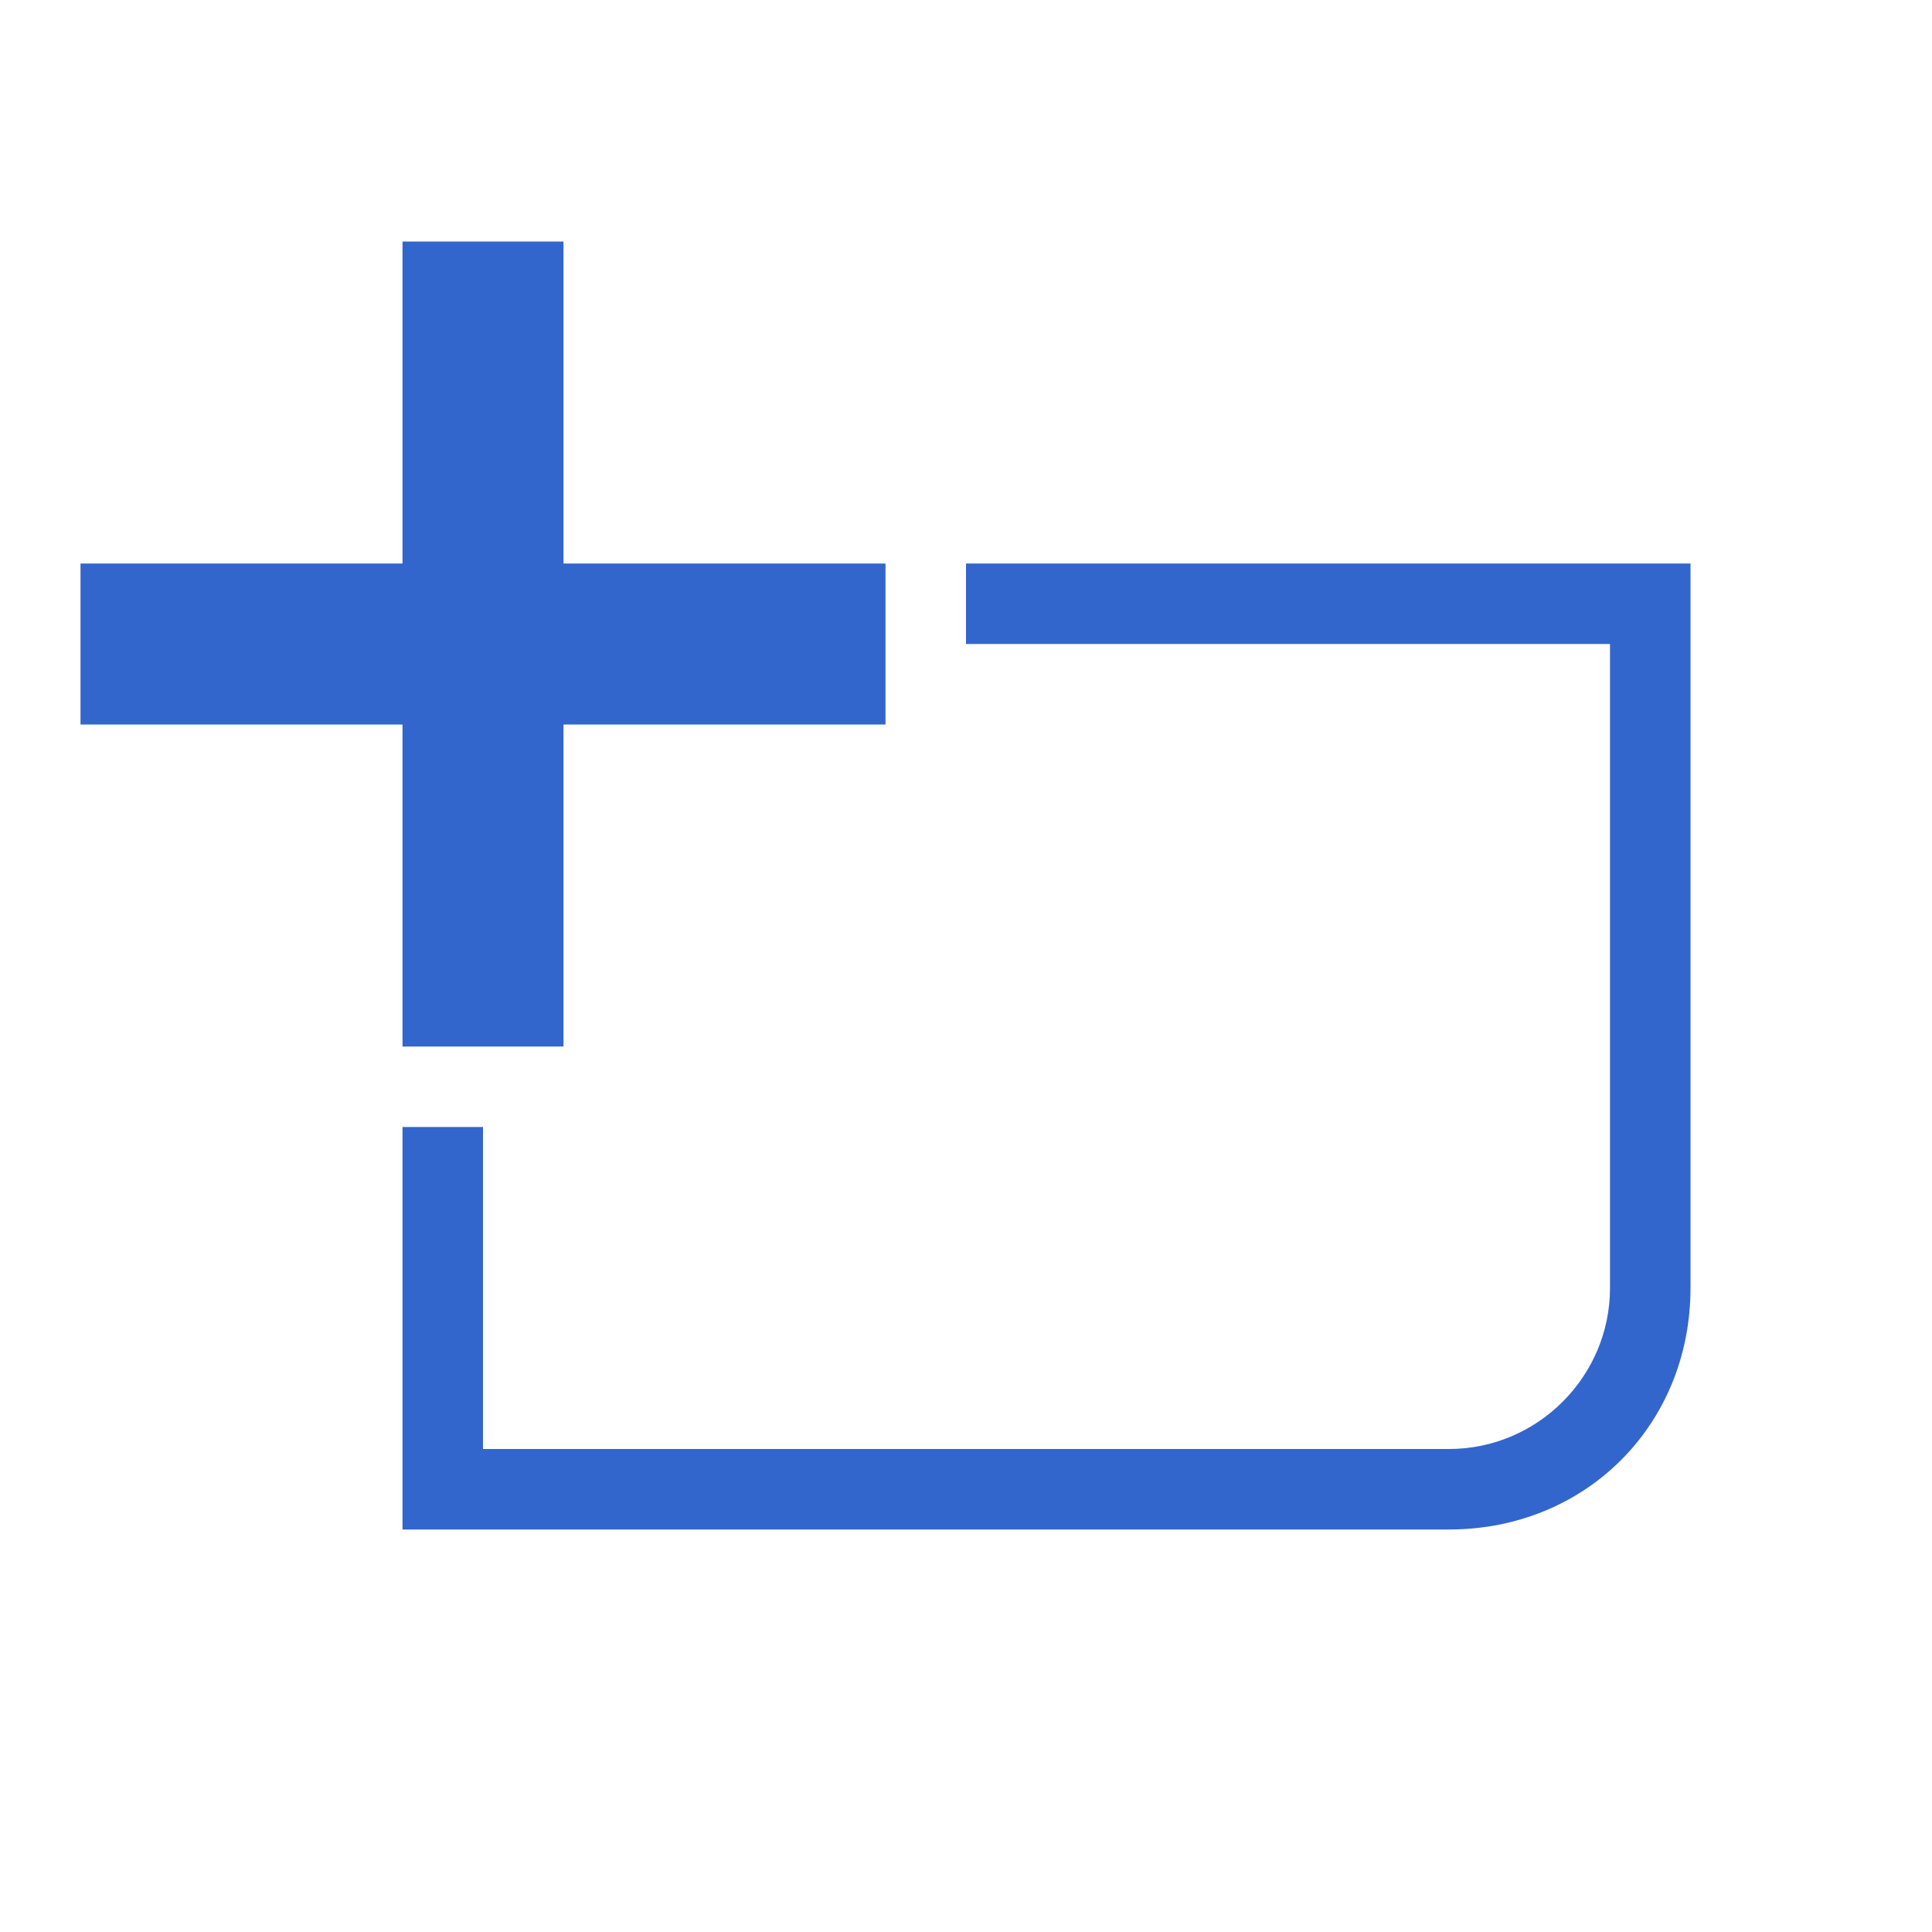
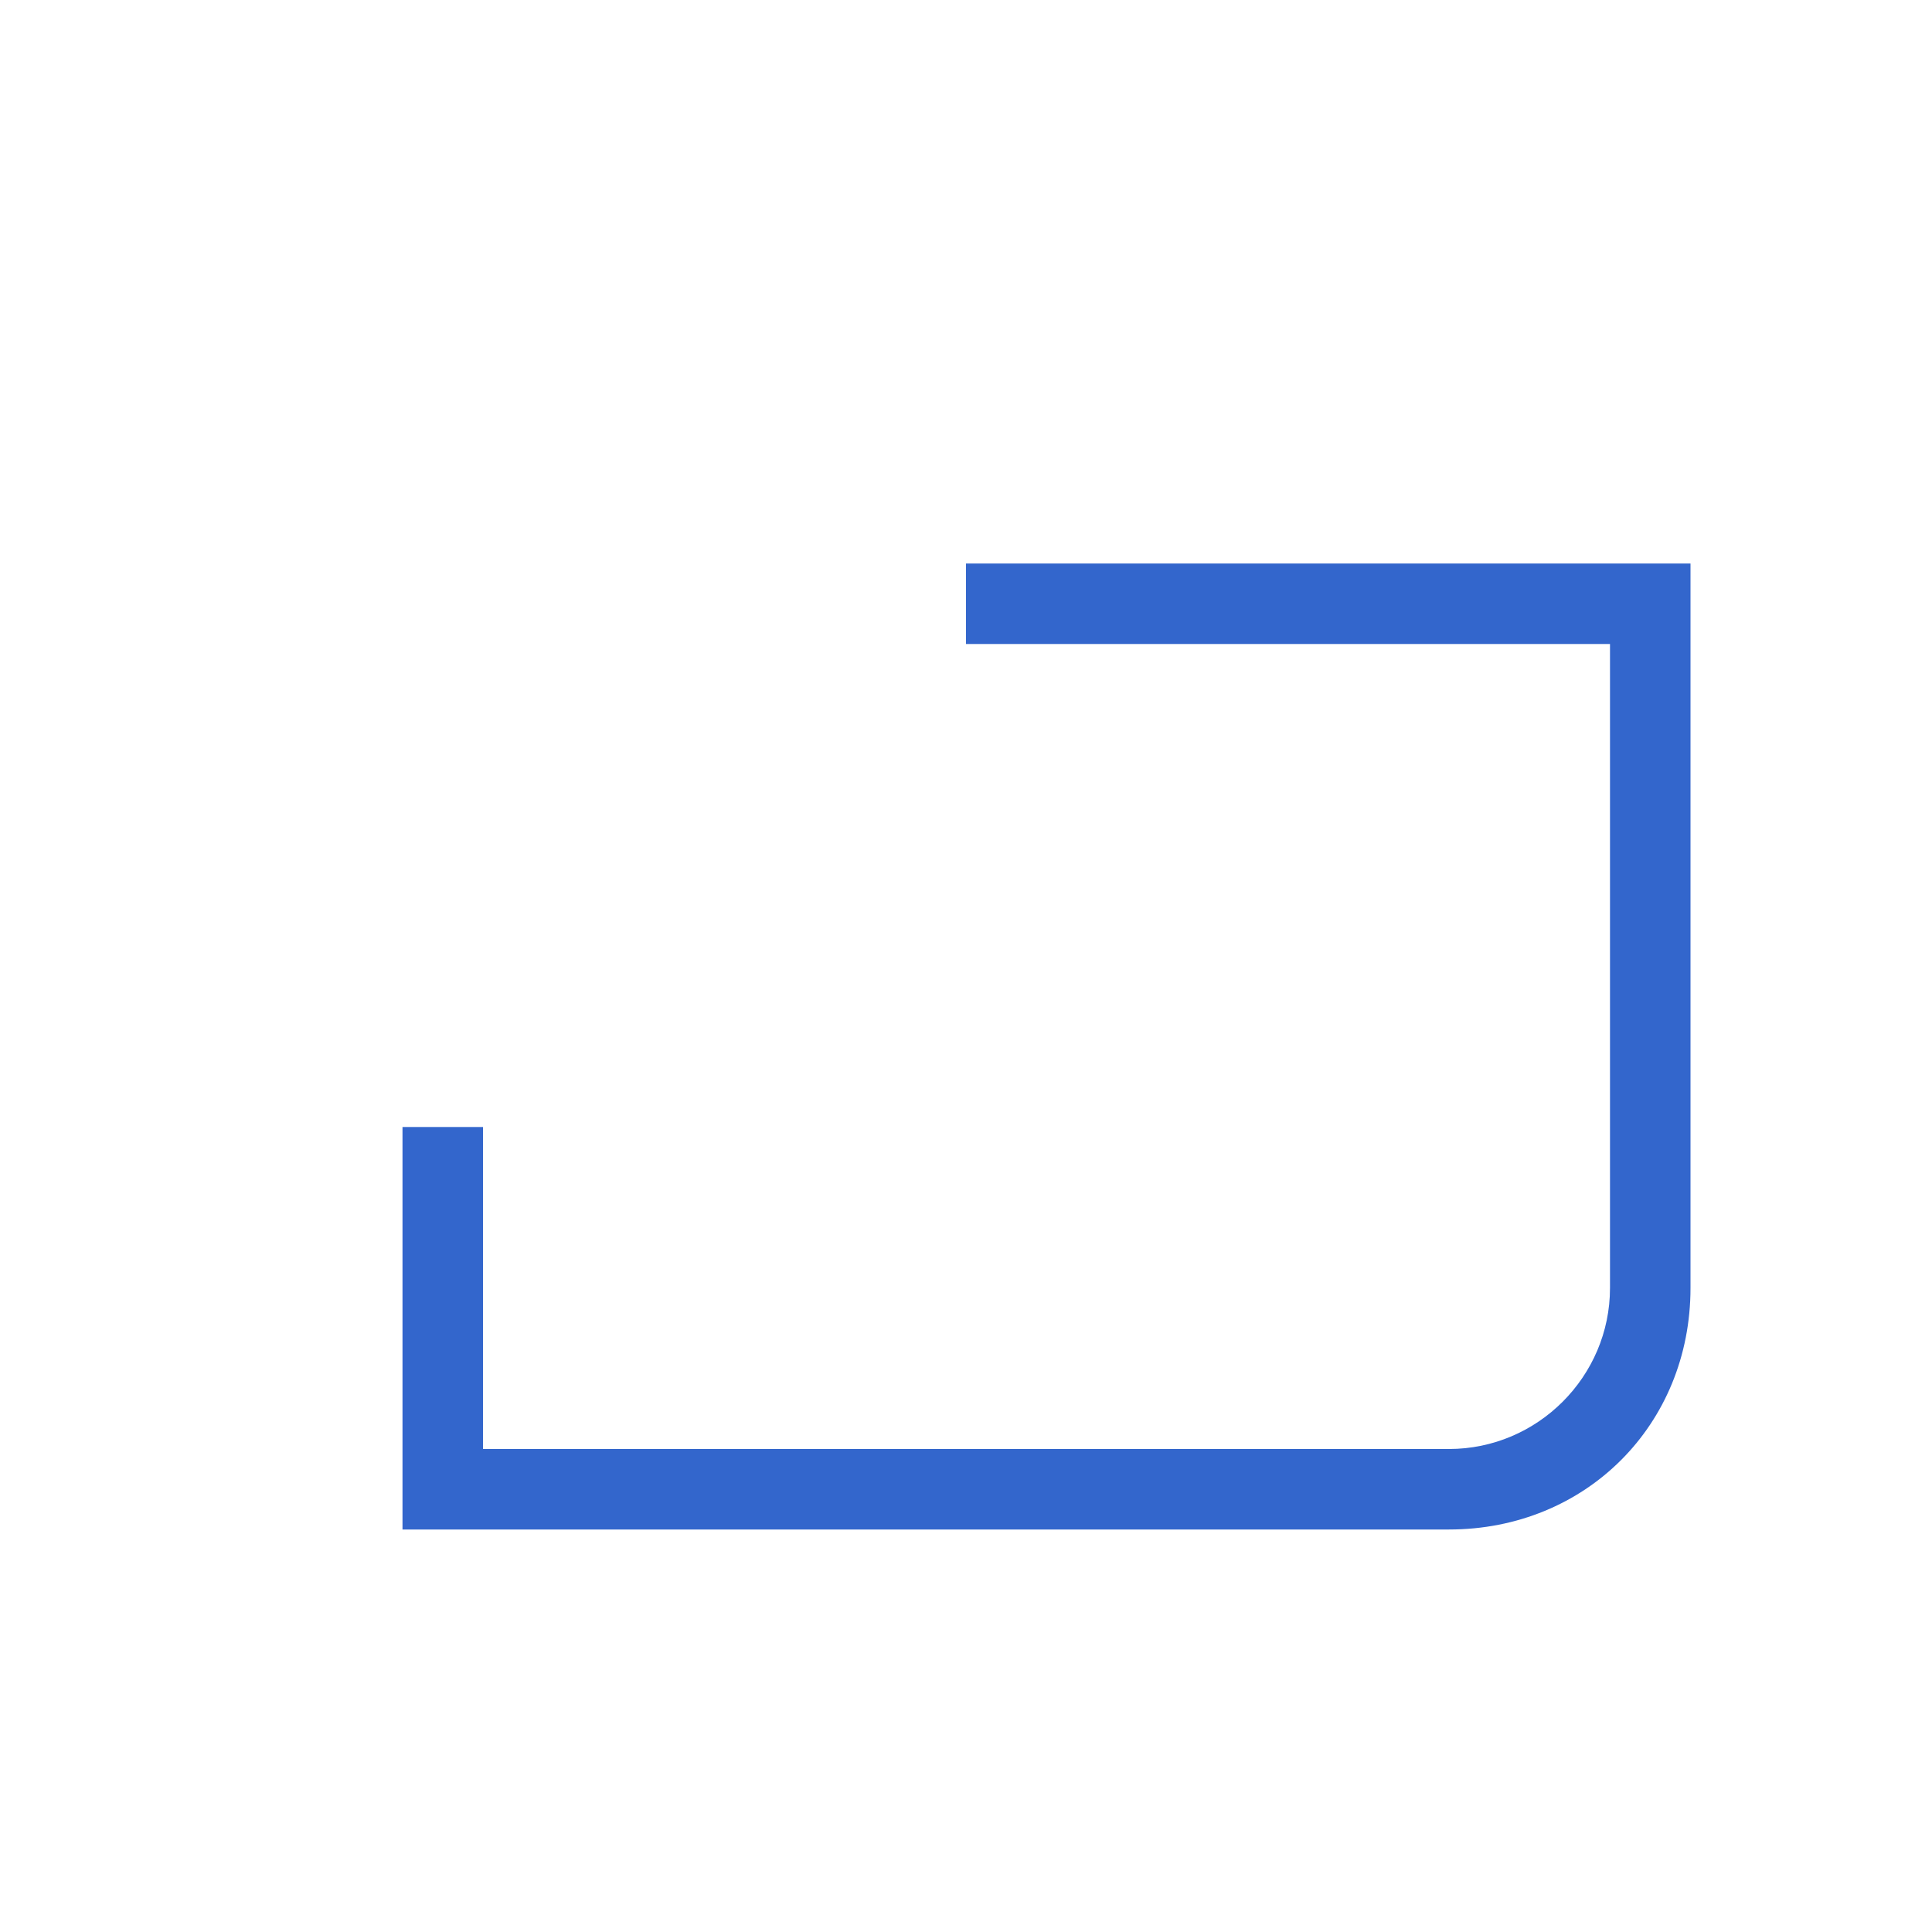
<svg xmlns="http://www.w3.org/2000/svg" width="24" height="24" viewBox="0 0 24 24">
  <g fill="#36c">
    <g id="template-add">
-       <path id="add" d="M1 7h4V3h2v4h4v2H7v4H5V9H1z" />
      <path id="template" d="M6 14v4h12c1.1 0 2-.9 2-2V8h-8V7h9v9c0 1.7-1.3 3-3 3H5v-5z" />
    </g>
  </g>
</svg>